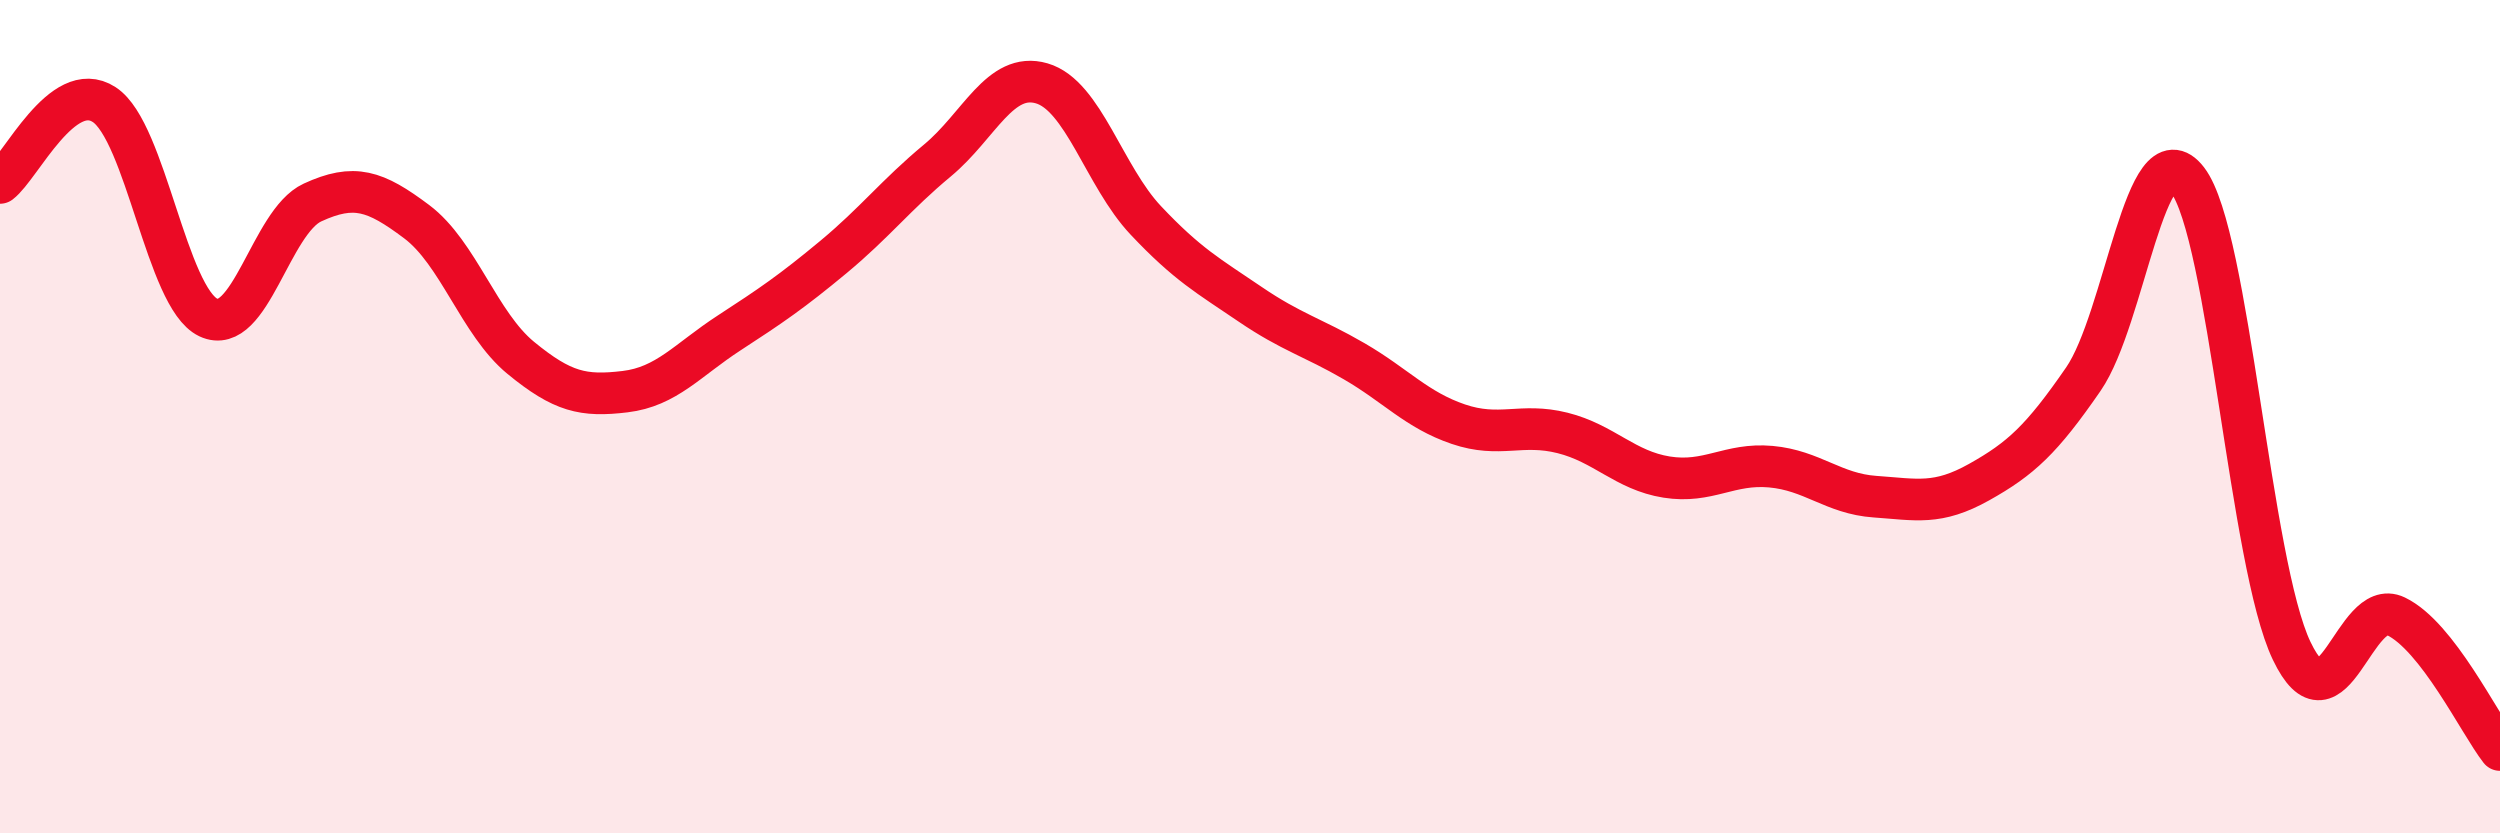
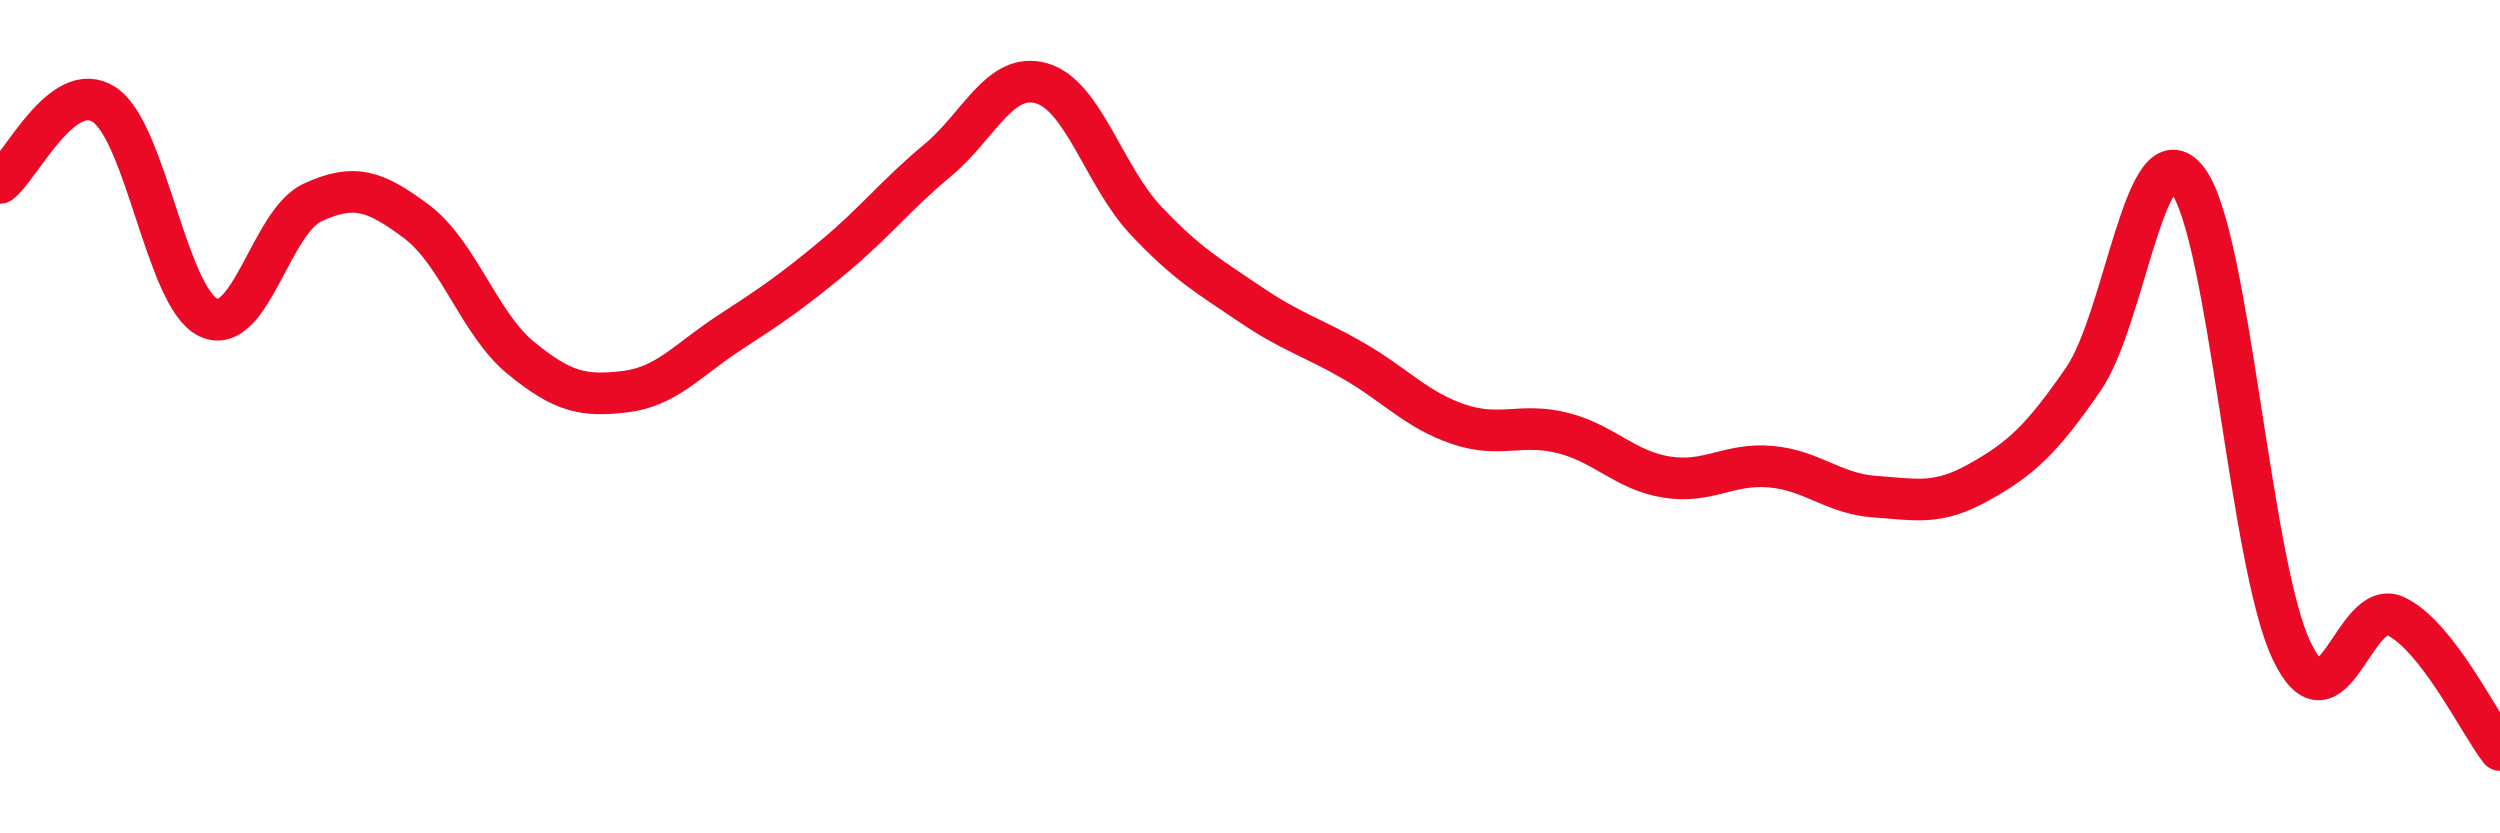
<svg xmlns="http://www.w3.org/2000/svg" width="60" height="20" viewBox="0 0 60 20">
-   <path d="M 0,4.39 C 0.5,4.01 1.5,1.86 2.5,2.51 C 3.5,3.16 4,7.15 5,7.62 C 6,8.09 6.5,5.32 7.5,4.86 C 8.5,4.4 9,4.57 10,5.32 C 11,6.07 11.5,7.77 12.5,8.59 C 13.5,9.41 14,9.52 15,9.4 C 16,9.28 16.5,8.64 17.5,7.99 C 18.5,7.34 19,7 20,6.17 C 21,5.34 21.5,4.68 22.5,3.85 C 23.5,3.02 24,1.71 25,2 C 26,2.29 26.5,4.23 27.5,5.29 C 28.5,6.35 29,6.62 30,7.3 C 31,7.98 31.5,8.09 32.5,8.67 C 33.5,9.25 34,9.84 35,10.18 C 36,10.52 36.5,10.14 37.5,10.39 C 38.5,10.64 39,11.29 40,11.45 C 41,11.61 41.5,11.11 42.5,11.2 C 43.5,11.29 44,11.85 45,11.92 C 46,11.99 46.5,12.13 47.5,11.57 C 48.5,11.01 49,10.55 50,9.1 C 51,7.65 51.5,3.02 52.5,4.32 C 53.5,5.62 54,13.53 55,15.62 C 56,17.71 56.5,14.31 57.5,14.79 C 58.5,15.27 59.5,17.36 60,18L60 20L0 20Z" fill="#EB0A25" opacity="0.1" stroke-linecap="round" stroke-linejoin="round" />
  <path d="M 0,4.39 C 0.5,4.01 1.5,1.86 2.5,2.51 C 3.5,3.16 4,7.15 5,7.62 C 6,8.09 6.5,5.32 7.5,4.86 C 8.5,4.4 9,4.57 10,5.32 C 11,6.07 11.5,7.77 12.5,8.59 C 13.5,9.41 14,9.52 15,9.4 C 16,9.28 16.5,8.64 17.5,7.99 C 18.5,7.34 19,7 20,6.17 C 21,5.34 21.5,4.68 22.5,3.85 C 23.5,3.02 24,1.71 25,2 C 26,2.29 26.5,4.23 27.5,5.29 C 28.5,6.35 29,6.62 30,7.3 C 31,7.98 31.5,8.09 32.5,8.67 C 33.5,9.25 34,9.84 35,10.18 C 36,10.52 36.5,10.14 37.5,10.39 C 38.5,10.64 39,11.29 40,11.45 C 41,11.61 41.5,11.11 42.5,11.2 C 43.5,11.29 44,11.85 45,11.92 C 46,11.99 46.5,12.13 47.5,11.57 C 48.5,11.01 49,10.55 50,9.1 C 51,7.65 51.5,3.02 52.5,4.32 C 53.5,5.62 54,13.53 55,15.62 C 56,17.71 56.5,14.31 57.5,14.79 C 58.5,15.27 59.5,17.36 60,18" stroke="#EB0A25" stroke-width="1" fill="none" stroke-linecap="round" stroke-linejoin="round" />
</svg>